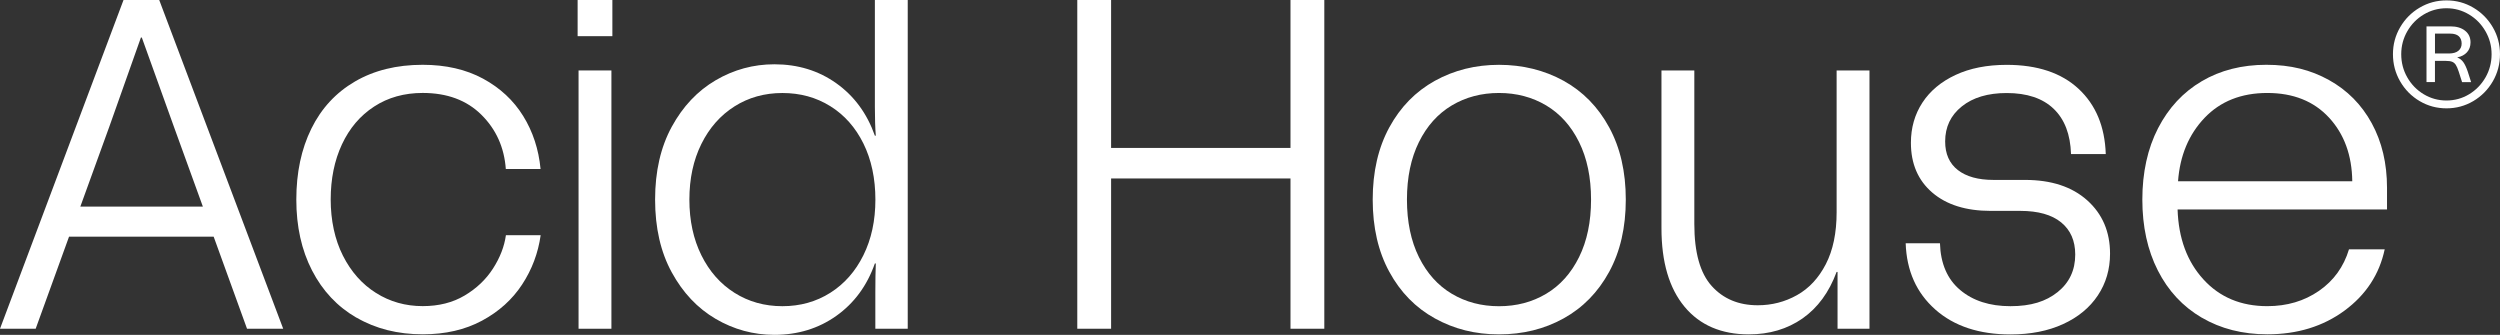
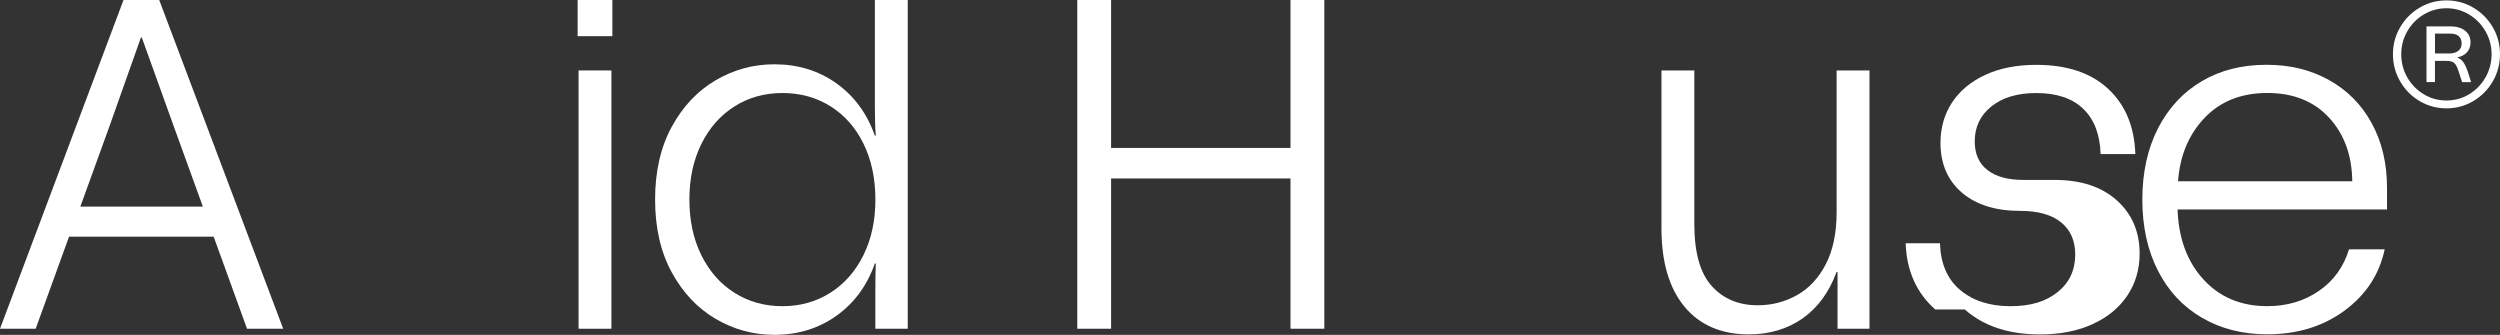
<svg xmlns="http://www.w3.org/2000/svg" id="Layer_2" data-name="Layer 2" viewBox="0 0 754.77 101.09">
  <rect x="0" y="0" width="754.77" height="101.09" fill="#333333" stroke="none" />
  <defs>
    <style> .cls-1 { fill: #fff; } </style>
  </defs>
  <g id="Capa_1" data-name="Capa 1">
    <g id="Acid_House_Barcelona_Logo" data-name="Acid House Barcelona Logo">
      <path class="cls-1" d="M37.29,0h10.78l37.43,99.25h-10.92l-10.07-27.79H20.84l-10.07,27.79H0L37.29,0ZM61.25,62.38l-8.79-24.24-9.64-26.8h-.28l-9.5,26.8-8.79,24.24s37,0,37,0Z" />
-       <path class="cls-1" d="M107.61,95.91c-5.77-3.35-10.23-8.1-13.4-14.25-3.17-6.14-4.75-13.28-4.75-21.41s1.51-15.26,4.54-21.41c3.02-6.14,7.42-10.89,13.19-14.25,5.76-3.35,12.57-5.03,20.42-5.03,6.99,0,13.07,1.4,18.22,4.18,5.15,2.79,9.19,6.55,12.12,11.27,2.93,4.73,4.68,10.07,5.25,16.02h-10.49c-.47-6.52-2.93-11.98-7.37-16.38-4.44-4.4-10.35-6.59-17.72-6.59-5.58,0-10.47,1.37-14.67,4.11-4.21,2.74-7.44,6.55-9.71,11.41-2.27,4.87-3.4,10.42-3.4,16.66s1.23,12.08,3.69,16.94c2.46,4.87,5.79,8.63,10,11.27,4.2,2.65,8.91,3.97,14.11,3.97,4.82,0,9.03-1.06,12.62-3.19,3.59-2.13,6.45-4.84,8.58-8.15,2.13-3.31,3.42-6.66,3.9-10.07h10.49c-.76,5.39-2.62,10.35-5.6,14.89-2.98,4.54-7.02,8.18-12.12,10.92-5.1,2.74-11.06,4.11-17.86,4.11-7.56,0-14.23-1.68-19.99-5.03h-.05Z" />
      <path class="cls-1" d="M174.39,0h10.49v10.92h-10.49V0ZM174.67,21.27h9.92v77.98h-9.92V21.27Z" />
      <path class="cls-1" d="M216.07,96.27c-5.48-3.21-9.9-7.89-13.26-14.04-3.36-6.14-5.03-13.47-5.03-21.98s1.68-15.83,5.03-21.98c3.35-6.14,7.77-10.82,13.26-14.04,5.48-3.21,11.39-4.82,17.72-4.82,7.09,0,13.33,1.91,18.71,5.74,5.38,3.83,9.26,9.1,11.63,15.81h.28c-.19-2.36-.28-5.29-.28-8.79V0h9.92v99.25h-9.78v-10.92c0-3.5.05-6.43.14-8.79h-.28c-2.36,6.71-6.24,11.98-11.63,15.81s-11.63,5.74-18.71,5.74c-6.33,0-12.24-1.61-17.72-4.82h0ZM211.75,77.06c2.41,4.87,5.74,8.65,10,11.34s9.07,4.04,14.46,4.04,10.21-1.35,14.46-4.04,7.59-6.47,10-11.34c2.41-4.87,3.62-10.47,3.62-16.8s-1.21-12.07-3.62-16.94-5.74-8.62-10-11.27c-4.25-2.65-9.07-3.97-14.46-3.97s-10.21,1.35-14.46,4.04-7.59,6.48-10,11.34c-2.41,4.87-3.62,10.47-3.62,16.8s1.21,11.93,3.62,16.8Z" />
      <path class="cls-1" d="M325.24,0h10.21v44.66h54.16V0h10.21v99.25h-10.21v-45.37h-54.16v45.37h-10.21V0Z" />
-       <path class="cls-1" d="M433.21,96.13c-5.81-3.21-10.4-7.89-13.75-14.04-3.36-6.14-5.03-13.42-5.03-21.83s1.68-15.69,5.03-21.83c3.35-6.14,7.94-10.82,13.75-14.04,5.81-3.21,12.26-4.82,19.35-4.82s13.68,1.61,19.5,4.82c5.81,3.21,10.4,7.89,13.75,14.04s5.03,13.42,5.03,21.83-1.68,15.69-5.03,21.83c-3.36,6.15-7.94,10.82-13.75,14.04s-12.31,4.82-19.5,4.82-13.54-1.61-19.35-4.82ZM428.39,77.63c2.41,4.87,5.72,8.56,9.92,11.06,4.21,2.51,8.95,3.76,14.25,3.76s10.04-1.25,14.25-3.76c4.2-2.5,7.51-6.19,9.92-11.06,2.41-4.87,3.62-10.66,3.62-17.37s-1.21-12.5-3.62-17.37c-2.41-4.87-5.72-8.55-9.92-11.06-4.21-2.5-8.96-3.76-14.25-3.76s-10.04,1.25-14.25,3.76c-4.21,2.51-7.51,6.19-9.92,11.06-2.41,4.87-3.62,10.66-3.62,17.37s1.21,12.5,3.62,17.37Z" />
      <path class="cls-1" d="M508.56,92.58c-4.63-5.58-6.95-13.47-6.95-23.68V21.27h9.92v46.36c0,8.6,1.75,14.84,5.25,18.72,3.5,3.88,8.13,5.81,13.89,5.81,4.25,0,8.2-1.01,11.84-3.05,3.64-2.03,6.54-5.15,8.72-9.36,2.17-4.21,3.26-9.43,3.26-15.67V21.27h9.92v77.98h-9.64v-17.16h-.28c-2.27,6.15-5.7,10.82-10.28,14.04-4.59,3.21-10,4.82-16.23,4.82-8.32,0-14.79-2.79-19.42-8.36h0Z" />
-       <path class="cls-1" d="M584.27,93.43c-5.67-5.01-8.65-11.67-8.93-19.99h10.35c.19,6.15,2.22,10.85,6.1,14.11,3.87,3.26,8.93,4.89,15.17,4.89s10.7-1.42,14.25-4.25c3.54-2.84,5.32-6.61,5.32-11.34,0-4.16-1.42-7.39-4.25-9.71-2.84-2.31-6.95-3.47-12.33-3.47h-8.93c-7.47,0-13.35-1.84-17.65-5.53-4.3-3.69-6.45-8.7-6.45-15.03,0-4.54,1.16-8.58,3.47-12.12,2.31-3.54,5.65-6.33,10-8.36s9.5-3.05,15.45-3.05c9.26,0,16.49,2.41,21.69,7.23s7.94,11.39,8.22,19.71h-10.49c-.19-5.95-1.94-10.51-5.25-13.68-3.31-3.17-8.04-4.75-14.18-4.75-5.67,0-10.19,1.35-13.54,4.04-3.36,2.69-5.03,6.22-5.03,10.56,0,3.78,1.28,6.66,3.83,8.65,2.55,1.98,6.14,2.98,10.78,2.98h9.5c7.94,0,14.2,2.06,18.79,6.17,4.58,4.11,6.88,9.48,6.88,16.09,0,4.73-1.23,8.93-3.69,12.62s-5.95,6.57-10.49,8.65-9.83,3.12-15.88,3.12c-9.45,0-17.01-2.5-22.69-7.51l-.02-.03Z" />
+       <path class="cls-1" d="M584.27,93.43c-5.67-5.01-8.65-11.67-8.93-19.99h10.35c.19,6.15,2.22,10.85,6.1,14.11,3.87,3.26,8.93,4.89,15.17,4.89s10.7-1.42,14.25-4.25c3.54-2.84,5.32-6.61,5.32-11.34,0-4.16-1.42-7.39-4.25-9.71-2.84-2.31-6.95-3.47-12.33-3.47c-7.47,0-13.35-1.84-17.65-5.53-4.3-3.69-6.45-8.7-6.45-15.03,0-4.54,1.16-8.58,3.47-12.12,2.31-3.54,5.65-6.33,10-8.36s9.5-3.05,15.45-3.05c9.26,0,16.49,2.41,21.69,7.23s7.94,11.39,8.22,19.71h-10.49c-.19-5.95-1.94-10.51-5.25-13.68-3.31-3.17-8.04-4.75-14.18-4.75-5.67,0-10.19,1.35-13.54,4.04-3.36,2.69-5.03,6.22-5.03,10.56,0,3.78,1.28,6.66,3.83,8.65,2.55,1.98,6.14,2.98,10.78,2.98h9.5c7.94,0,14.2,2.06,18.79,6.17,4.58,4.11,6.88,9.48,6.88,16.09,0,4.73-1.23,8.93-3.69,12.62s-5.95,6.57-10.49,8.65-9.83,3.12-15.88,3.12c-9.45,0-17.01-2.5-22.69-7.51l-.02-.03Z" />
      <path class="cls-1" d="M664.73,95.91c-5.72-3.35-10.14-8.1-13.26-14.25-3.12-6.14-4.68-13.28-4.68-21.41s1.58-15.41,4.75-21.55,7.56-10.87,13.19-14.18c5.62-3.31,12.12-4.96,19.49-4.96s13.4,1.54,18.93,4.61c5.53,3.07,9.83,7.42,12.9,13.04,3.07,5.62,4.61,12.12,4.61,19.5v6.52h-63.23c.28,8.7,2.88,15.74,7.8,21.12,4.91,5.39,11.34,8.08,19.28,8.08,5.96,0,11.15-1.54,15.6-4.61,4.44-3.07,7.47-7.25,9.07-12.55h10.78c-1.61,7.56-5.65,13.73-12.12,18.5-6.48,4.77-14.25,7.16-23.32,7.16-7.47,0-14.06-1.68-19.78-5.03h-.01ZM710.17,54.72c-.1-7.84-2.44-14.25-7.02-19.21-4.59-4.96-10.8-7.44-18.64-7.44s-14.16,2.51-18.93,7.51c-4.77,5.01-7.44,11.39-8.01,19.14h52.6Z" />
      <path class="cls-1" d="M730.51,30.52c-2.48-1.46-4.44-3.45-5.89-5.96-1.45-2.51-2.17-5.24-2.17-8.19s.72-5.63,2.17-8.13c1.45-2.49,3.41-4.47,5.89-5.93,2.48-1.46,5.18-2.19,8.1-2.19s5.63.73,8.1,2.19c2.48,1.46,4.44,3.44,5.89,5.93s2.17,5.2,2.17,8.13-.72,5.69-2.17,8.19-3.41,4.49-5.89,5.96c-2.48,1.46-5.18,2.19-8.1,2.19s-5.63-.73-8.1-2.19ZM726.79,23.38c1.22,2.13,2.88,3.83,4.97,5.08,2.09,1.25,4.37,1.88,6.85,1.88s4.75-.63,6.83-1.88c2.07-1.25,3.72-2.95,4.95-5.08,1.22-2.13,1.84-4.47,1.84-7.01s-.61-4.78-1.84-6.92c-1.22-2.13-2.88-3.83-4.97-5.08-2.09-1.25-4.36-1.88-6.81-1.88s-4.76.63-6.85,1.88c-2.09,1.25-3.75,2.94-4.97,5.06-1.22,2.12-1.84,4.43-1.84,6.94s.61,4.87,1.84,7.01h0ZM732.57,7.96h7.21c1.85,0,3.33.43,4.43,1.3s1.66,2.04,1.66,3.54c0,1.19-.36,2.19-1.07,2.98-.72.79-1.69,1.31-2.91,1.54v.04c.75.3,1.35.77,1.81,1.41s.9,1.57,1.32,2.8l1.03,3.22h-2.73l-1.03-3.22c-.3-.92-.6-1.6-.9-2.04-.3-.43-.67-.73-1.12-.9s-1.09-.25-1.92-.25h-3.22v6.4h-2.55V7.95h-.01ZM739.33,16.15c1.25,0,2.21-.27,2.87-.81s.99-1.27.99-2.19-.29-1.69-.87-2.22c-.58-.52-1.44-.78-2.57-.78h-4.61v6h4.21-.02Z" />
    </g>
  </g>
</svg>